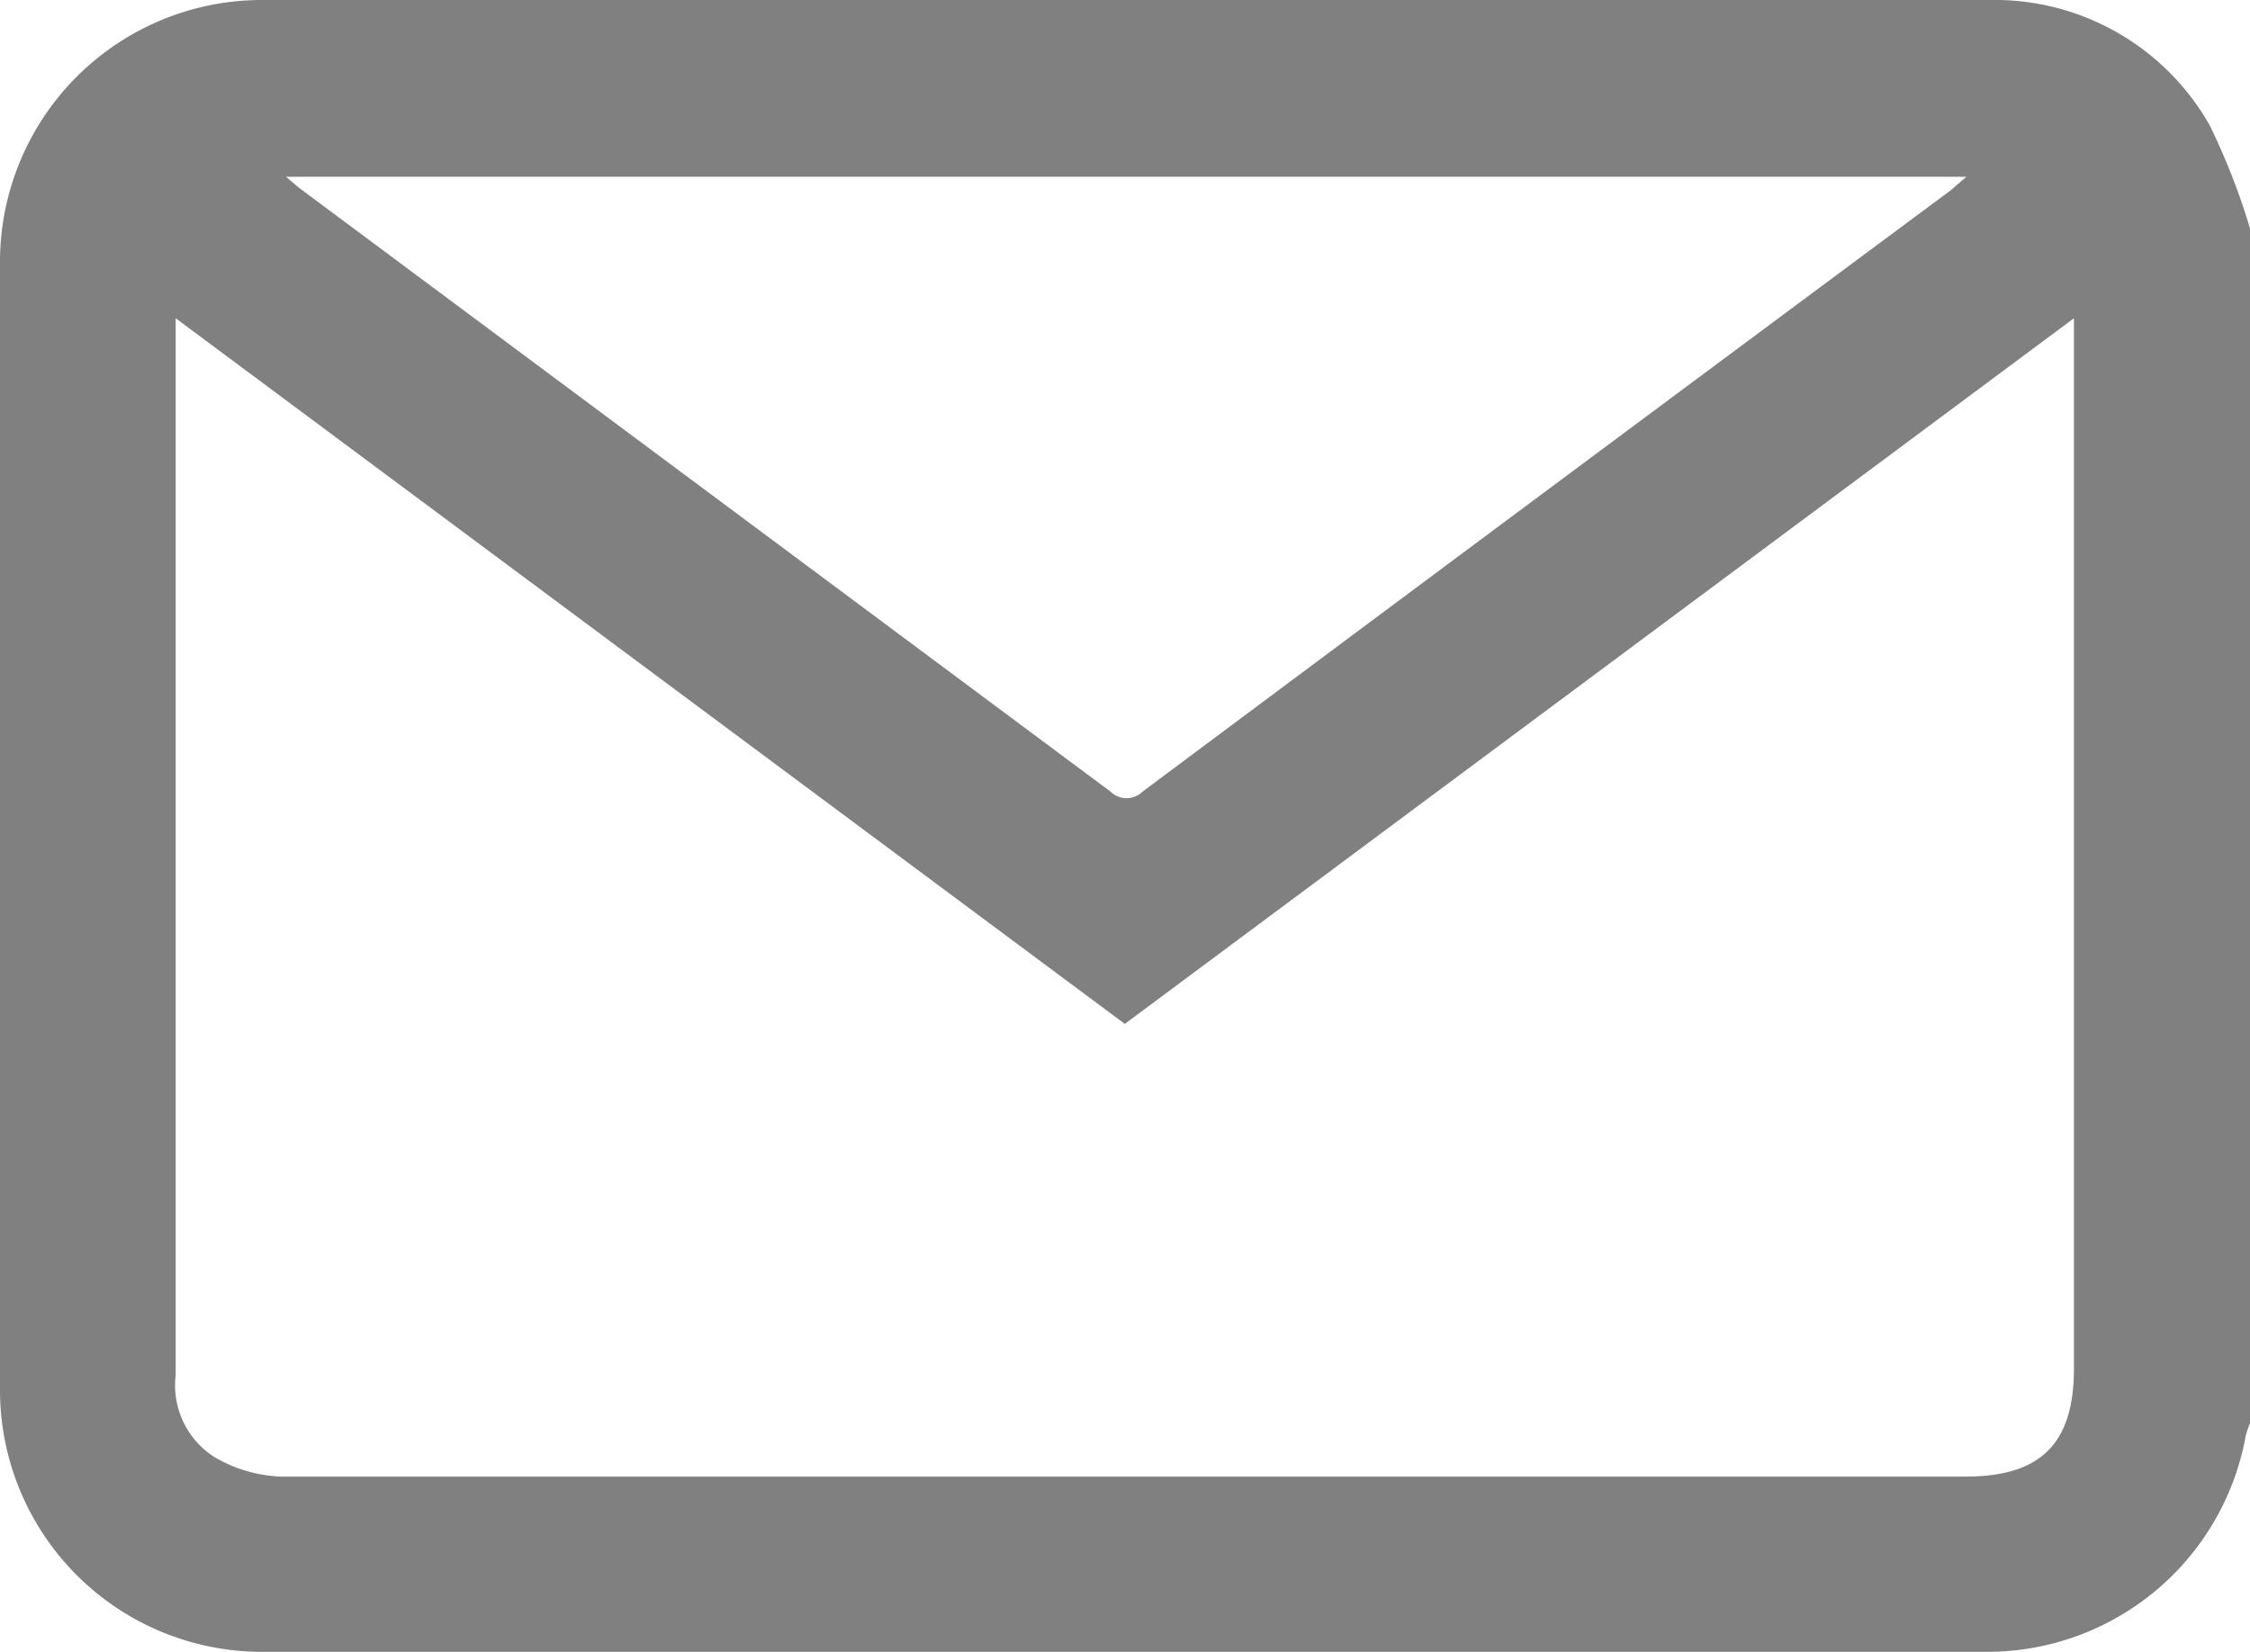
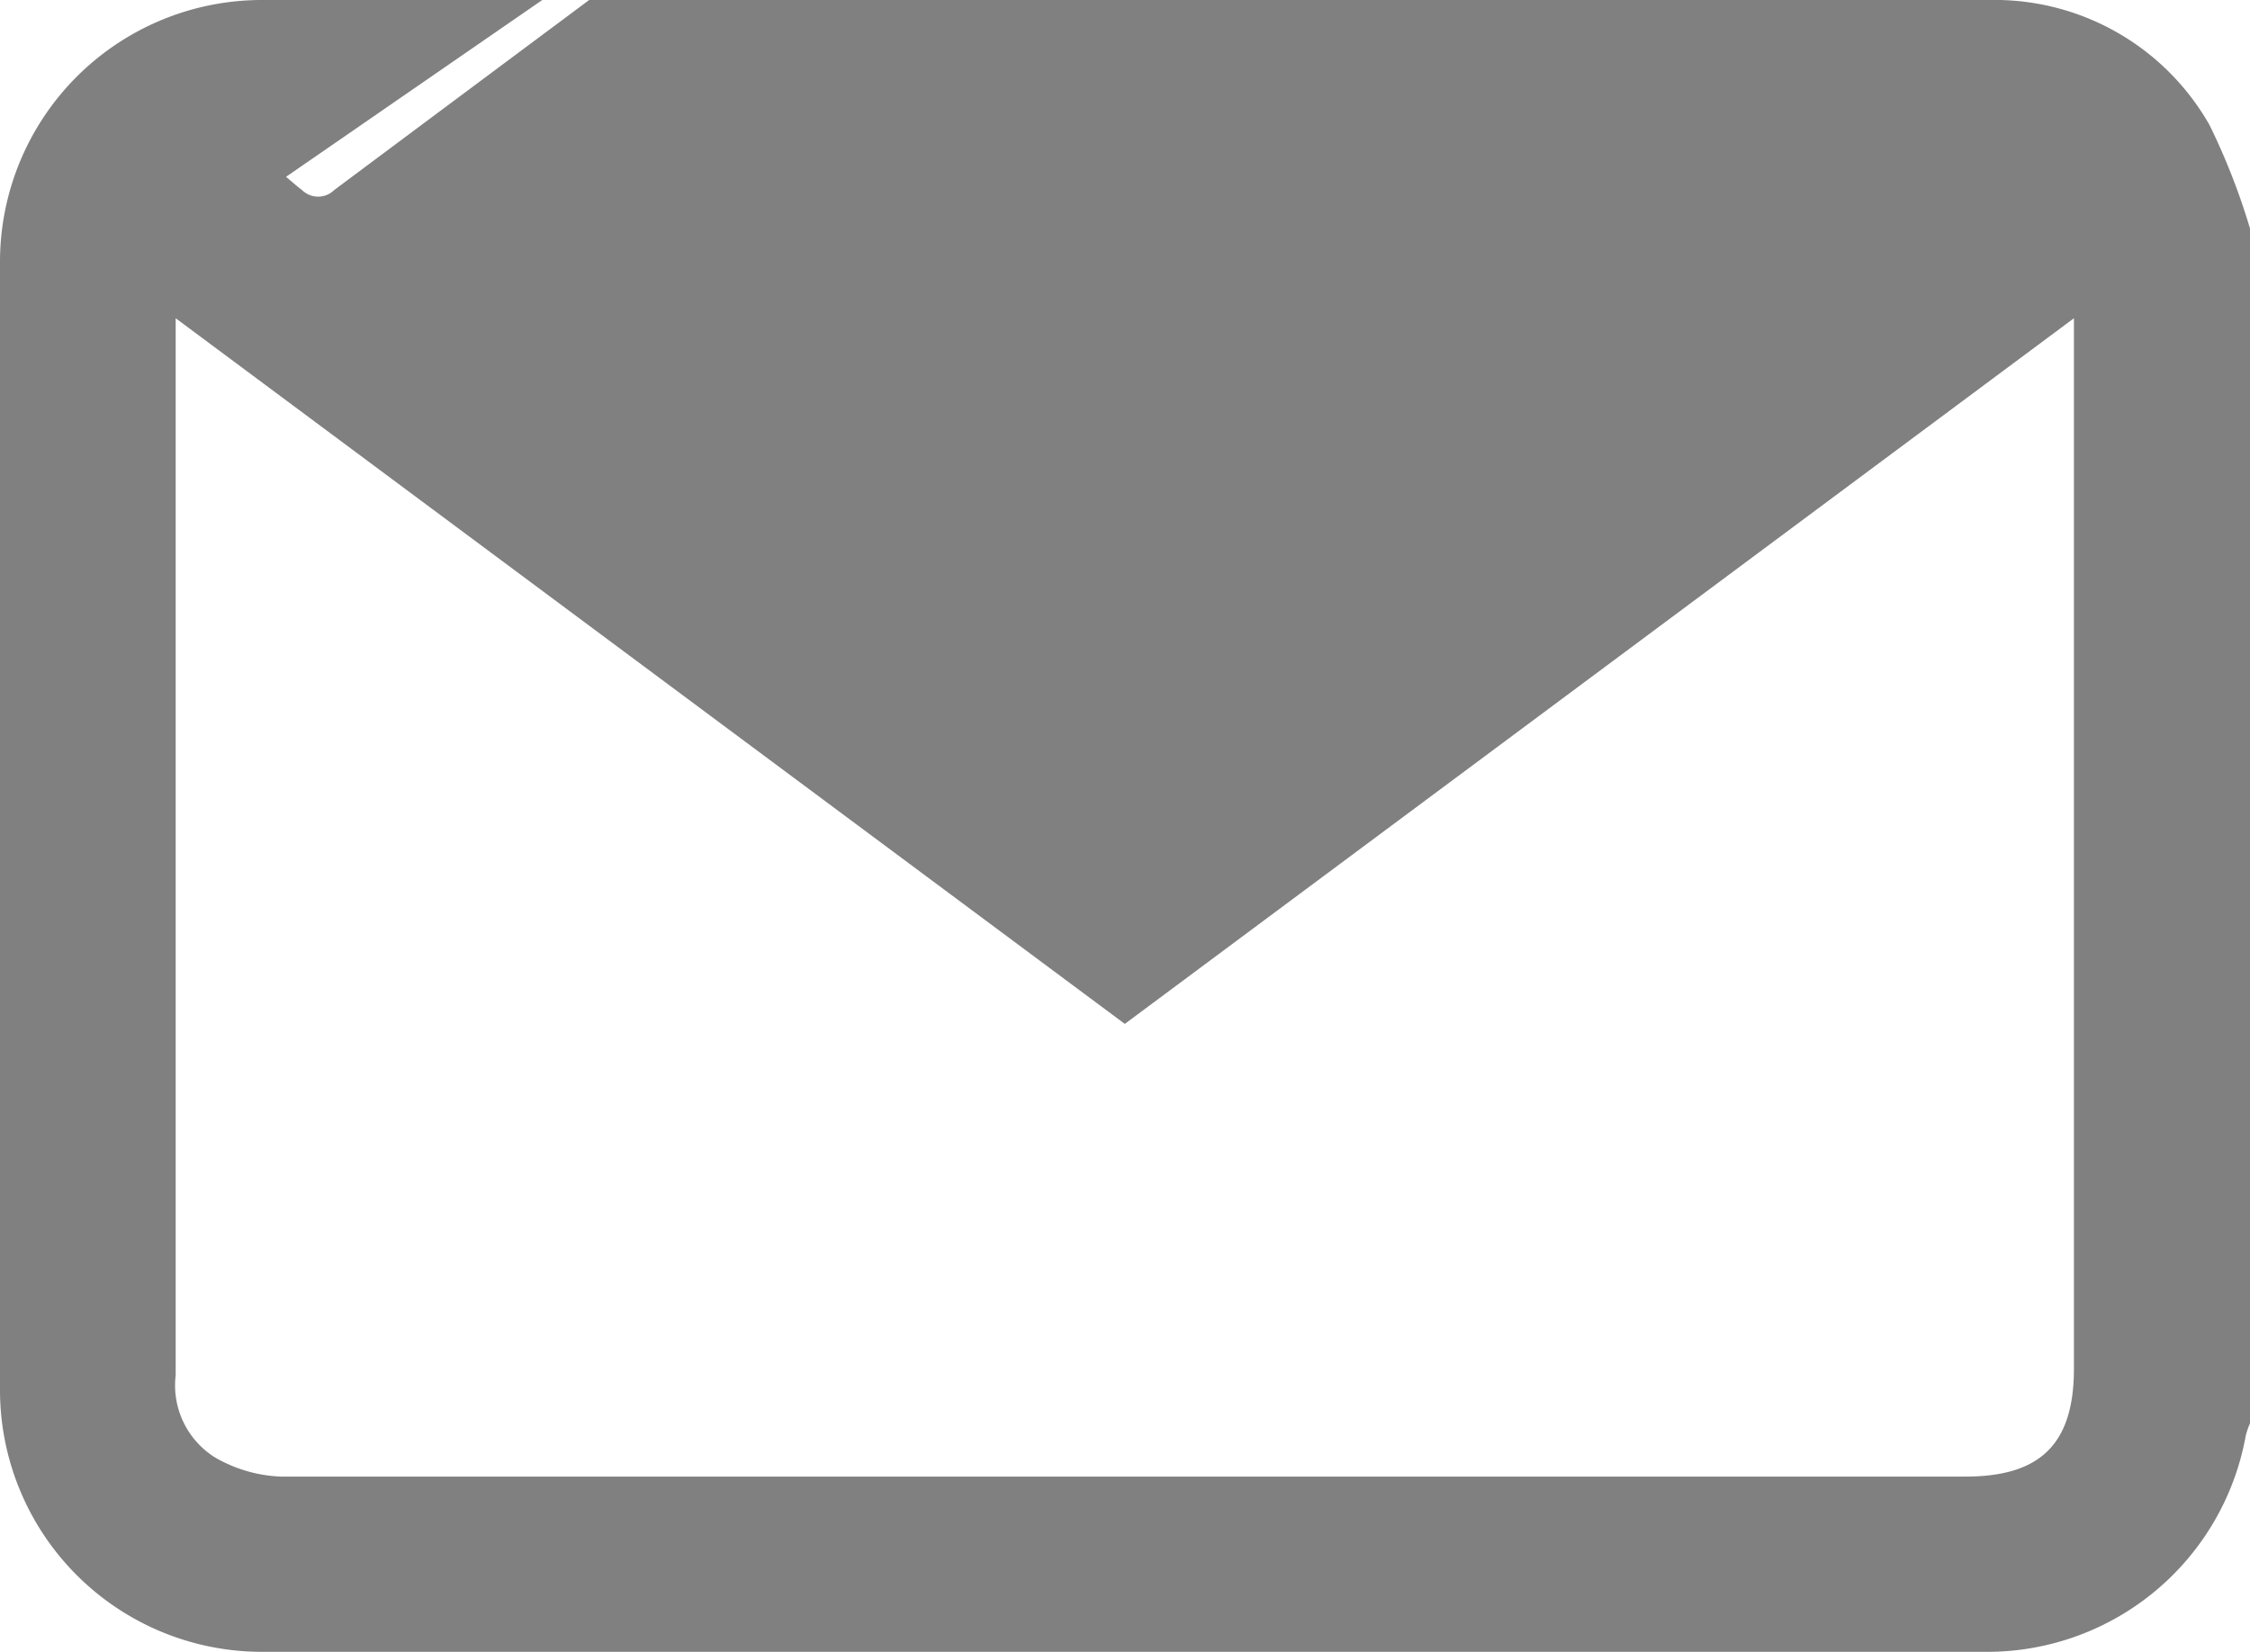
<svg xmlns="http://www.w3.org/2000/svg" viewBox="0 0 57.89 42.51">
  <defs>
    <style>
      .cls-1 {
        fill: gray;
      }
    </style>
  </defs>
  <g id="Capa_2" data-name="Capa 2">
    <g id="Capa_1-2" data-name="Capa 1">
      <g id="Capa_2-2" data-name="Capa 2">
        <g id="Capa_1-2-2" data-name="Capa 1-2">
-           <path class="cls-1" d="M57.89,5.88V36.63a2,2,0,0,0-.11.32,6.76,6.76,0,0,1-6.6,5.56H6.7A6.74,6.74,0,0,1,0,35.81V6.7A6.74,6.74,0,0,1,6.7,0H51.18a6.36,6.36,0,0,1,5.67,3.22A17.25,17.25,0,0,1,57.89,5.88ZM53.36,8.19,28.94,26.35,4.52,8.19v27.2a2.19,2.19,0,0,0,1,2.11,3.65,3.65,0,0,0,1.7.5H50.57c1.94,0,2.79-.85,2.79-2.78v-27Zm-46-3.64c.19.16.3.26.41.34l20.8,15.48a.59.59,0,0,0,.83,0l0,0q10.4-7.76,20.8-15.48l.39-.34Z" />
+           <path class="cls-1" d="M57.89,5.88V36.63a2,2,0,0,0-.11.32,6.76,6.76,0,0,1-6.6,5.56H6.7A6.74,6.74,0,0,1,0,35.81V6.7A6.74,6.74,0,0,1,6.7,0H51.18a6.36,6.36,0,0,1,5.67,3.22A17.25,17.25,0,0,1,57.89,5.88ZM53.36,8.19,28.94,26.35,4.52,8.19v27.2a2.19,2.19,0,0,0,1,2.11,3.65,3.65,0,0,0,1.7.5H50.57c1.94,0,2.79-.85,2.79-2.78v-27Zm-46-3.64c.19.16.3.26.41.34a.59.59,0,0,0,.83,0l0,0q10.4-7.76,20.8-15.48l.39-.34Z" />
        </g>
      </g>
    </g>
  </g>
</svg>